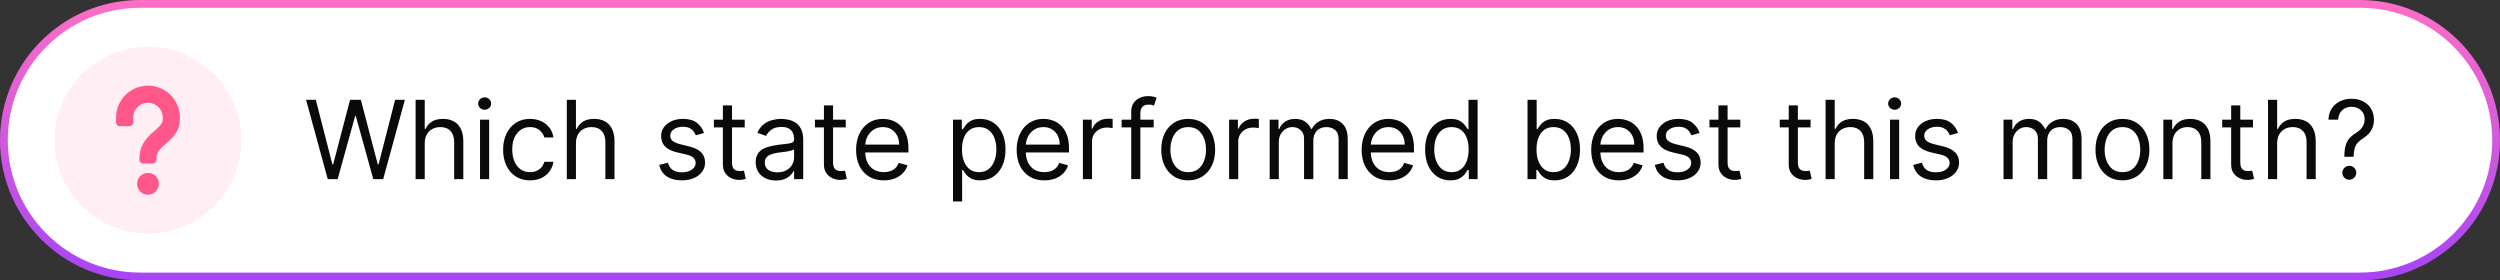
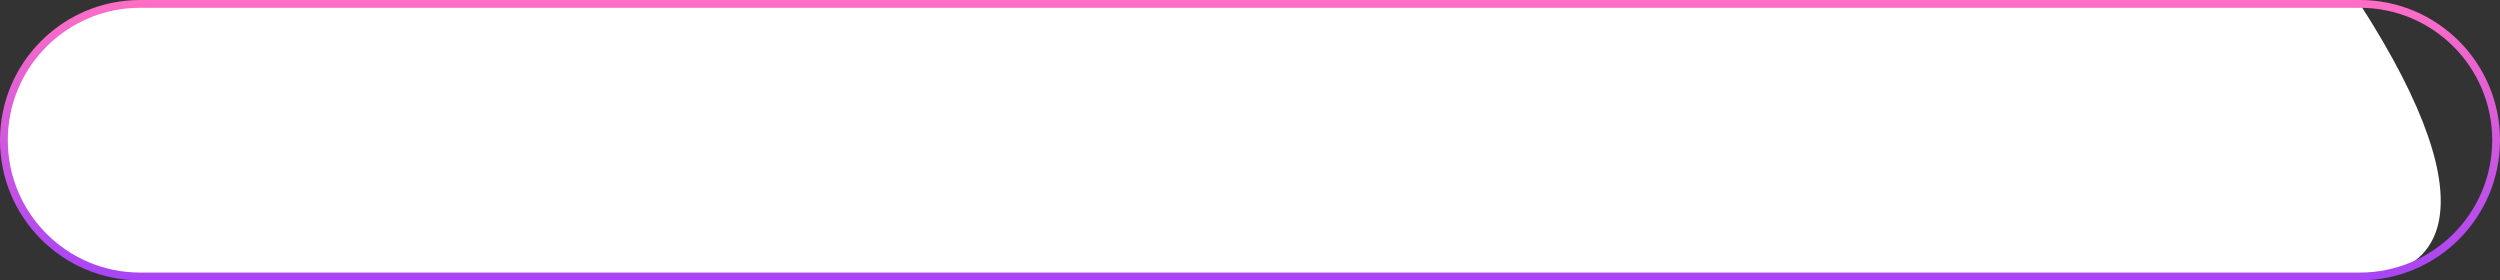
<svg xmlns="http://www.w3.org/2000/svg" width="321" height="36" viewBox="0 0 321 36" fill="none">
  <rect x="0" y="0" width="321" height="36" fill="#333333" stroke="none" />
-   <path d="M18 0.5H303C312.665 0.5 320.5 8.335 320.5 18C320.5 27.665 312.665 35.5 303 35.5H18C8.335 35.5 0.5 27.665 0.5 18C0.5 8.335 8.335 0.5 18 0.5Z" fill="white" />
+   <path d="M18 0.5H303C320.5 27.665 312.665 35.5 303 35.5H18C8.335 35.5 0.5 27.665 0.5 18C0.5 8.335 8.335 0.5 18 0.5Z" fill="white" />
  <path d="M18 0.5H303C312.665 0.5 320.5 8.335 320.5 18C320.5 27.665 312.665 35.5 303 35.5H18C8.335 35.5 0.5 27.665 0.5 18C0.5 8.335 8.335 0.5 18 0.5Z" stroke="url(#paint0_linear_1_725)" />
  <g clip-path="url(#clip0_1_725)">
    <circle cx="19" cy="18" r="12" fill="#FF5789" fill-opacity="0.1" />
    <path d="M19 22.7C19.497 22.7 19.9 23.103 19.9 23.6C19.9 24.097 19.497 24.5 19 24.5C18.503 24.5 18.1 24.097 18.1 23.6C18.1 23.103 18.503 22.7 19 22.7ZM19 11.5C20.989 11.5 22.6 13.112 22.6 15.1C22.6 16.399 22.149 17.074 20.996 18.054C19.84 19.036 19.6 19.478 19.6 20.5H18.4C18.4 19.016 18.873 18.283 20.219 17.139C21.129 16.366 21.4 15.96 21.4 15.1C21.4 13.774 20.326 12.7 19 12.7C17.675 12.7 16.6 13.774 16.6 15.1V15.7H15.4V15.1C15.4 13.112 17.012 11.5 19 11.5Z" fill="#FF5789" stroke="#FF5789" stroke-linejoin="round" />
  </g>
-   <path d="M42.082 23L39.298 12.818H40.551L42.679 21.111H42.778L44.946 12.818H46.338L48.506 21.111H48.605L50.733 12.818H51.986L49.202 23H47.929L45.682 14.886H45.602L43.355 23H42.082ZM54.536 18.406V23H53.363V12.818H54.536V16.557H54.636C54.815 16.162 55.083 15.849 55.441 15.617C55.802 15.382 56.283 15.264 56.883 15.264C57.403 15.264 57.859 15.369 58.25 15.577C58.641 15.783 58.944 16.099 59.16 16.527C59.379 16.951 59.488 17.491 59.488 18.148V23H58.315V18.227C58.315 17.621 58.157 17.152 57.842 16.82C57.531 16.486 57.098 16.318 56.545 16.318C56.16 16.318 55.816 16.399 55.511 16.562C55.209 16.724 54.97 16.961 54.795 17.273C54.622 17.584 54.536 17.962 54.536 18.406ZM61.634 23V15.364H62.808V23H61.634ZM62.231 14.091C62.002 14.091 61.805 14.013 61.639 13.857C61.477 13.701 61.396 13.514 61.396 13.296C61.396 13.077 61.477 12.889 61.639 12.734C61.805 12.578 62.002 12.5 62.231 12.5C62.46 12.5 62.655 12.578 62.818 12.734C62.983 12.889 63.066 13.077 63.066 13.296C63.066 13.514 62.983 13.701 62.818 13.857C62.655 14.013 62.46 14.091 62.231 14.091ZM68.059 23.159C67.343 23.159 66.727 22.99 66.21 22.652C65.692 22.314 65.295 21.848 65.016 21.255C64.738 20.662 64.599 19.984 64.599 19.222C64.599 18.446 64.741 17.762 65.026 17.168C65.315 16.572 65.716 16.106 66.229 15.771C66.746 15.433 67.35 15.264 68.039 15.264C68.576 15.264 69.06 15.364 69.491 15.562C69.922 15.761 70.275 16.04 70.55 16.398C70.825 16.756 70.996 17.173 71.062 17.651H69.888C69.799 17.303 69.6 16.994 69.292 16.726C68.987 16.454 68.576 16.318 68.059 16.318C67.602 16.318 67.201 16.438 66.856 16.676C66.514 16.912 66.248 17.245 66.055 17.675C65.867 18.103 65.772 18.605 65.772 19.182C65.772 19.772 65.865 20.285 66.05 20.723C66.239 21.16 66.504 21.5 66.846 21.742C67.191 21.984 67.595 22.105 68.059 22.105C68.364 22.105 68.641 22.052 68.889 21.946C69.138 21.84 69.348 21.688 69.521 21.489C69.693 21.29 69.816 21.051 69.888 20.773H71.062C70.996 21.224 70.831 21.63 70.57 21.991C70.311 22.349 69.968 22.634 69.54 22.846C69.116 23.055 68.622 23.159 68.059 23.159ZM73.95 18.406V23H72.777V12.818H73.95V16.557H74.05C74.229 16.162 74.497 15.849 74.855 15.617C75.216 15.382 75.697 15.264 76.297 15.264C76.817 15.264 77.273 15.369 77.664 15.577C78.055 15.783 78.358 16.099 78.574 16.527C78.793 16.951 78.902 17.491 78.902 18.148V23H77.729V18.227C77.729 17.621 77.571 17.152 77.256 16.82C76.945 16.486 76.512 16.318 75.959 16.318C75.574 16.318 75.23 16.399 74.925 16.562C74.623 16.724 74.385 16.961 74.209 17.273C74.037 17.584 73.95 17.962 73.95 18.406ZM90.395 17.074L89.341 17.372C89.275 17.197 89.177 17.026 89.048 16.86C88.922 16.691 88.749 16.552 88.531 16.442C88.312 16.333 88.032 16.278 87.691 16.278C87.223 16.278 86.834 16.386 86.522 16.602C86.214 16.814 86.06 17.084 86.06 17.412C86.06 17.704 86.166 17.934 86.378 18.103C86.59 18.272 86.922 18.413 87.372 18.526L88.506 18.804C89.189 18.97 89.697 19.223 90.032 19.565C90.367 19.903 90.534 20.338 90.534 20.872C90.534 21.31 90.408 21.701 90.156 22.046C89.908 22.39 89.56 22.662 89.112 22.861C88.665 23.06 88.145 23.159 87.551 23.159C86.772 23.159 86.128 22.99 85.617 22.652C85.107 22.314 84.784 21.82 84.648 21.171L85.761 20.892C85.868 21.303 86.068 21.611 86.363 21.817C86.661 22.022 87.051 22.125 87.531 22.125C88.078 22.125 88.513 22.009 88.834 21.777C89.159 21.542 89.321 21.26 89.321 20.932C89.321 20.667 89.228 20.445 89.043 20.266C88.857 20.083 88.572 19.947 88.188 19.858L86.915 19.56C86.216 19.394 85.702 19.137 85.374 18.789C85.049 18.438 84.886 17.999 84.886 17.472C84.886 17.041 85.007 16.66 85.249 16.328C85.495 15.997 85.828 15.736 86.249 15.548C86.673 15.359 87.154 15.264 87.691 15.264C88.446 15.264 89.04 15.43 89.47 15.761C89.904 16.093 90.213 16.53 90.395 17.074ZM95.621 15.364V16.358H91.664V15.364H95.621ZM92.817 13.534H93.991V20.812C93.991 21.144 94.039 21.392 94.135 21.558C94.234 21.721 94.36 21.83 94.513 21.886C94.669 21.939 94.833 21.966 95.005 21.966C95.134 21.966 95.24 21.959 95.323 21.946C95.406 21.93 95.472 21.916 95.522 21.906L95.761 22.96C95.681 22.99 95.57 23.02 95.428 23.05C95.285 23.083 95.104 23.099 94.886 23.099C94.554 23.099 94.229 23.028 93.911 22.886C93.596 22.743 93.335 22.526 93.126 22.234C92.92 21.943 92.817 21.575 92.817 21.131V13.534ZM99.633 23.179C99.15 23.179 98.71 23.088 98.316 22.905C97.922 22.72 97.608 22.453 97.376 22.105C97.144 21.754 97.028 21.329 97.028 20.832C97.028 20.395 97.115 20.04 97.287 19.768C97.459 19.493 97.69 19.278 97.978 19.122C98.266 18.966 98.585 18.85 98.933 18.774C99.284 18.695 99.637 18.632 99.992 18.585C100.455 18.526 100.832 18.481 101.12 18.451C101.412 18.418 101.624 18.363 101.756 18.287C101.892 18.211 101.96 18.078 101.96 17.889V17.849C101.96 17.359 101.826 16.978 101.558 16.706C101.292 16.434 100.89 16.298 100.349 16.298C99.789 16.298 99.35 16.421 99.032 16.666C98.714 16.912 98.49 17.173 98.361 17.452L97.247 17.054C97.446 16.59 97.711 16.229 98.043 15.97C98.377 15.708 98.742 15.526 99.136 15.423C99.534 15.317 99.925 15.264 100.31 15.264C100.555 15.264 100.837 15.294 101.155 15.354C101.476 15.41 101.786 15.528 102.085 15.707C102.386 15.886 102.636 16.156 102.835 16.517C103.034 16.878 103.134 17.362 103.134 17.969V23H101.96V21.966H101.901C101.821 22.132 101.688 22.309 101.503 22.498C101.317 22.687 101.07 22.848 100.762 22.98C100.454 23.113 100.078 23.179 99.633 23.179ZM99.812 22.125C100.277 22.125 100.668 22.034 100.986 21.852C101.307 21.669 101.549 21.434 101.712 21.146C101.877 20.857 101.96 20.554 101.96 20.236V19.162C101.911 19.222 101.801 19.276 101.632 19.326C101.466 19.372 101.274 19.414 101.055 19.45C100.84 19.483 100.629 19.513 100.424 19.54C100.222 19.563 100.058 19.583 99.932 19.599C99.627 19.639 99.342 19.704 99.077 19.793C98.815 19.88 98.603 20.01 98.44 20.186C98.281 20.358 98.202 20.594 98.202 20.892C98.202 21.3 98.353 21.608 98.654 21.817C98.959 22.022 99.345 22.125 99.812 22.125ZM108.596 15.364V16.358H104.639V15.364H108.596ZM105.792 13.534H106.965V20.812C106.965 21.144 107.013 21.392 107.11 21.558C107.209 21.721 107.335 21.83 107.487 21.886C107.643 21.939 107.807 21.966 107.98 21.966C108.109 21.966 108.215 21.959 108.298 21.946C108.381 21.93 108.447 21.916 108.497 21.906L108.735 22.96C108.656 22.99 108.545 23.02 108.402 23.05C108.26 23.083 108.079 23.099 107.86 23.099C107.529 23.099 107.204 23.028 106.886 22.886C106.571 22.743 106.309 22.526 106.1 22.234C105.895 21.943 105.792 21.575 105.792 21.131V13.534ZM113.481 23.159C112.745 23.159 112.11 22.997 111.577 22.672C111.046 22.344 110.637 21.886 110.349 21.3C110.064 20.71 109.921 20.024 109.921 19.241C109.921 18.459 110.064 17.77 110.349 17.173C110.637 16.573 111.038 16.106 111.552 15.771C112.069 15.433 112.672 15.264 113.361 15.264C113.759 15.264 114.152 15.331 114.54 15.463C114.927 15.596 115.28 15.811 115.599 16.109C115.917 16.404 116.17 16.796 116.359 17.283C116.548 17.77 116.643 18.37 116.643 19.082V19.579H110.756V18.565H115.449C115.449 18.134 115.363 17.75 115.191 17.412C115.022 17.074 114.78 16.807 114.465 16.611C114.153 16.416 113.786 16.318 113.361 16.318C112.894 16.318 112.49 16.434 112.148 16.666C111.81 16.895 111.55 17.193 111.368 17.561C111.185 17.929 111.094 18.323 111.094 18.744V19.421C111.094 19.997 111.194 20.486 111.393 20.887C111.595 21.285 111.875 21.588 112.233 21.797C112.591 22.002 113.007 22.105 113.481 22.105C113.789 22.105 114.067 22.062 114.316 21.976C114.568 21.886 114.785 21.754 114.967 21.578C115.149 21.399 115.29 21.177 115.39 20.912L116.523 21.23C116.404 21.615 116.203 21.953 115.922 22.244C115.64 22.533 115.292 22.758 114.878 22.921C114.463 23.079 113.998 23.159 113.481 23.159ZM122.365 25.864V15.364H123.498V16.577H123.638C123.724 16.444 123.843 16.275 123.996 16.07C124.151 15.861 124.373 15.675 124.662 15.513C124.953 15.347 125.348 15.264 125.845 15.264C126.488 15.264 127.055 15.425 127.545 15.746C128.036 16.068 128.419 16.524 128.694 17.114C128.969 17.704 129.106 18.4 129.106 19.202C129.106 20.01 128.969 20.711 128.694 21.305C128.419 21.895 128.037 22.352 127.55 22.677C127.063 22.998 126.501 23.159 125.865 23.159C125.374 23.159 124.982 23.078 124.687 22.916C124.392 22.75 124.165 22.562 124.006 22.354C123.846 22.142 123.724 21.966 123.638 21.827H123.538V25.864H122.365ZM123.518 19.182C123.518 19.759 123.603 20.267 123.772 20.708C123.941 21.146 124.188 21.489 124.513 21.737C124.837 21.983 125.235 22.105 125.706 22.105C126.196 22.105 126.606 21.976 126.934 21.717C127.265 21.456 127.514 21.104 127.68 20.663C127.849 20.219 127.933 19.725 127.933 19.182C127.933 18.645 127.85 18.161 127.684 17.73C127.522 17.296 127.275 16.953 126.944 16.701C126.616 16.446 126.203 16.318 125.706 16.318C125.229 16.318 124.827 16.439 124.503 16.681C124.178 16.92 123.933 17.255 123.767 17.685C123.601 18.113 123.518 18.612 123.518 19.182ZM134.098 23.159C133.362 23.159 132.727 22.997 132.194 22.672C131.663 22.344 131.254 21.886 130.966 21.3C130.681 20.71 130.538 20.024 130.538 19.241C130.538 18.459 130.681 17.77 130.966 17.173C131.254 16.573 131.655 16.106 132.169 15.771C132.686 15.433 133.289 15.264 133.979 15.264C134.376 15.264 134.769 15.331 135.157 15.463C135.545 15.596 135.898 15.811 136.216 16.109C136.534 16.404 136.787 16.796 136.976 17.283C137.165 17.77 137.26 18.37 137.26 19.082V19.579H131.373V18.565H136.067C136.067 18.134 135.98 17.75 135.808 17.412C135.639 17.074 135.397 16.807 135.082 16.611C134.771 16.416 134.403 16.318 133.979 16.318C133.511 16.318 133.107 16.434 132.765 16.666C132.427 16.895 132.167 17.193 131.985 17.561C131.803 17.929 131.711 18.323 131.711 18.744V19.421C131.711 19.997 131.811 20.486 132.01 20.887C132.212 21.285 132.492 21.588 132.85 21.797C133.208 22.002 133.624 22.105 134.098 22.105C134.406 22.105 134.684 22.062 134.933 21.976C135.185 21.886 135.402 21.754 135.584 21.578C135.767 21.399 135.907 21.177 136.007 20.912L137.14 21.23C137.021 21.615 136.821 21.953 136.539 22.244C136.257 22.533 135.909 22.758 135.495 22.921C135.081 23.079 134.615 23.159 134.098 23.159ZM139.045 23V15.364H140.178V16.517H140.258C140.397 16.139 140.649 15.833 141.013 15.597C141.378 15.362 141.789 15.244 142.246 15.244C142.332 15.244 142.44 15.246 142.569 15.249C142.699 15.253 142.796 15.258 142.863 15.264V16.457C142.823 16.447 142.732 16.433 142.589 16.413C142.45 16.389 142.303 16.378 142.147 16.378C141.776 16.378 141.444 16.456 141.153 16.611C140.864 16.764 140.635 16.976 140.466 17.248C140.301 17.516 140.218 17.823 140.218 18.168V23H139.045ZM148.133 15.364V16.358H144.016V15.364H148.133ZM145.249 23V14.31C145.249 13.872 145.352 13.508 145.557 13.216C145.763 12.924 146.03 12.706 146.358 12.56C146.686 12.414 147.032 12.341 147.397 12.341C147.685 12.341 147.921 12.364 148.103 12.411C148.285 12.457 148.421 12.5 148.51 12.54L148.172 13.554C148.113 13.534 148.03 13.509 147.924 13.479C147.821 13.45 147.685 13.435 147.516 13.435C147.128 13.435 146.848 13.532 146.676 13.728C146.507 13.924 146.422 14.21 146.422 14.588V23H145.249ZM152.565 23.159C151.875 23.159 151.271 22.995 150.75 22.667C150.233 22.339 149.829 21.88 149.537 21.29C149.249 20.7 149.105 20.01 149.105 19.222C149.105 18.426 149.249 17.732 149.537 17.139C149.829 16.545 150.233 16.084 150.75 15.756C151.271 15.428 151.875 15.264 152.565 15.264C153.254 15.264 153.857 15.428 154.374 15.756C154.895 16.084 155.299 16.545 155.588 17.139C155.879 17.732 156.025 18.426 156.025 19.222C156.025 20.01 155.879 20.7 155.588 21.29C155.299 21.88 154.895 22.339 154.374 22.667C153.857 22.995 153.254 23.159 152.565 23.159ZM152.565 22.105C153.088 22.105 153.519 21.971 153.857 21.702C154.195 21.434 154.446 21.081 154.608 20.643C154.771 20.206 154.852 19.732 154.852 19.222C154.852 18.711 154.771 18.236 154.608 17.795C154.446 17.354 154.195 16.998 153.857 16.726C153.519 16.454 153.088 16.318 152.565 16.318C152.041 16.318 151.61 16.454 151.272 16.726C150.934 16.998 150.684 17.354 150.521 17.795C150.359 18.236 150.278 18.711 150.278 19.222C150.278 19.732 150.359 20.206 150.521 20.643C150.684 21.081 150.934 21.434 151.272 21.702C151.61 21.971 152.041 22.105 152.565 22.105ZM157.816 23V15.364H158.95V16.517H159.029C159.168 16.139 159.42 15.833 159.785 15.597C160.149 15.362 160.56 15.244 161.018 15.244C161.104 15.244 161.212 15.246 161.341 15.249C161.47 15.253 161.568 15.258 161.634 15.264V16.457C161.594 16.447 161.503 16.433 161.361 16.413C161.222 16.389 161.074 16.378 160.918 16.378C160.547 16.378 160.216 16.456 159.924 16.611C159.636 16.764 159.407 16.976 159.238 17.248C159.072 17.516 158.989 17.823 158.989 18.168V23H157.816ZM163.025 23V15.364H164.159V16.557H164.258C164.417 16.149 164.674 15.833 165.029 15.607C165.383 15.379 165.809 15.264 166.306 15.264C166.81 15.264 167.229 15.379 167.564 15.607C167.902 15.833 168.166 16.149 168.355 16.557H168.434C168.63 16.162 168.923 15.849 169.314 15.617C169.705 15.382 170.174 15.264 170.721 15.264C171.404 15.264 171.962 15.478 172.396 15.905C172.831 16.33 173.048 16.991 173.048 17.889V23H171.874V17.889C171.874 17.326 171.72 16.923 171.412 16.681C171.104 16.439 170.741 16.318 170.323 16.318C169.786 16.318 169.37 16.481 169.075 16.805C168.78 17.127 168.633 17.535 168.633 18.028V23H167.44V17.77C167.44 17.336 167.299 16.986 167.017 16.721C166.735 16.452 166.373 16.318 165.928 16.318C165.624 16.318 165.338 16.399 165.073 16.562C164.811 16.724 164.599 16.95 164.437 17.238C164.278 17.523 164.198 17.853 164.198 18.227V23H163.025ZM178.395 23.159C177.659 23.159 177.024 22.997 176.491 22.672C175.96 22.344 175.551 21.886 175.263 21.3C174.978 20.71 174.835 20.024 174.835 19.241C174.835 18.459 174.978 17.77 175.263 17.173C175.551 16.573 175.952 16.106 176.466 15.771C176.983 15.433 177.586 15.264 178.275 15.264C178.673 15.264 179.066 15.331 179.454 15.463C179.841 15.596 180.194 15.811 180.513 16.109C180.831 16.404 181.084 16.796 181.273 17.283C181.462 17.77 181.557 18.37 181.557 19.082V19.579H175.67V18.565H180.363C180.363 18.134 180.277 17.75 180.105 17.412C179.936 17.074 179.694 16.807 179.379 16.611C179.068 16.416 178.7 16.318 178.275 16.318C177.808 16.318 177.404 16.434 177.062 16.666C176.724 16.895 176.464 17.193 176.282 17.561C176.099 17.929 176.008 18.323 176.008 18.744V19.421C176.008 19.997 176.108 20.486 176.307 20.887C176.509 21.285 176.789 21.588 177.147 21.797C177.505 22.002 177.921 22.105 178.395 22.105C178.703 22.105 178.981 22.062 179.23 21.976C179.482 21.886 179.699 21.754 179.881 21.578C180.064 21.399 180.204 21.177 180.304 20.912L181.437 21.23C181.318 21.615 181.117 21.953 180.836 22.244C180.554 22.533 180.206 22.758 179.792 22.921C179.377 23.079 178.912 23.159 178.395 23.159ZM186.225 23.159C185.589 23.159 185.027 22.998 184.54 22.677C184.052 22.352 183.671 21.895 183.396 21.305C183.121 20.711 182.983 20.01 182.983 19.202C182.983 18.4 183.121 17.704 183.396 17.114C183.671 16.524 184.054 16.068 184.545 15.746C185.035 15.425 185.602 15.264 186.245 15.264C186.742 15.264 187.135 15.347 187.423 15.513C187.715 15.675 187.937 15.861 188.089 16.07C188.245 16.275 188.366 16.444 188.452 16.577H188.552V12.818H189.725V23H188.591V21.827H188.452C188.366 21.966 188.243 22.142 188.084 22.354C187.925 22.562 187.698 22.75 187.403 22.916C187.108 23.078 186.715 23.159 186.225 23.159ZM186.384 22.105C186.855 22.105 187.252 21.983 187.577 21.737C187.902 21.489 188.149 21.146 188.318 20.708C188.487 20.267 188.572 19.759 188.572 19.182C188.572 18.612 188.489 18.113 188.323 17.685C188.157 17.255 187.912 16.92 187.587 16.681C187.262 16.439 186.861 16.318 186.384 16.318C185.887 16.318 185.473 16.446 185.141 16.701C184.813 16.953 184.566 17.296 184.4 17.73C184.238 18.161 184.157 18.645 184.157 19.182C184.157 19.725 184.24 20.219 184.405 20.663C184.574 21.104 184.823 21.456 185.151 21.717C185.483 21.976 185.894 22.105 186.384 22.105ZM196.133 23V12.818H197.307V16.577H197.406C197.492 16.444 197.612 16.275 197.764 16.07C197.92 15.861 198.142 15.675 198.43 15.513C198.722 15.347 199.116 15.264 199.613 15.264C200.256 15.264 200.823 15.425 201.314 15.746C201.804 16.068 202.187 16.524 202.462 17.114C202.737 17.704 202.875 18.4 202.875 19.202C202.875 20.01 202.737 20.711 202.462 21.305C202.187 21.895 201.806 22.352 201.319 22.677C200.831 22.998 200.27 23.159 199.633 23.159C199.143 23.159 198.75 23.078 198.455 22.916C198.16 22.75 197.933 22.562 197.774 22.354C197.615 22.142 197.492 21.966 197.406 21.827H197.267V23H196.133ZM197.287 19.182C197.287 19.759 197.371 20.267 197.54 20.708C197.709 21.146 197.956 21.489 198.281 21.737C198.606 21.983 199.004 22.105 199.474 22.105C199.965 22.105 200.374 21.976 200.702 21.717C201.034 21.456 201.282 21.104 201.448 20.663C201.617 20.219 201.702 19.725 201.702 19.182C201.702 18.645 201.619 18.161 201.453 17.73C201.291 17.296 201.044 16.953 200.712 16.701C200.384 16.446 199.971 16.318 199.474 16.318C198.997 16.318 198.596 16.439 198.271 16.681C197.946 16.92 197.701 17.255 197.535 17.685C197.37 18.113 197.287 18.612 197.287 19.182ZM207.871 23.159C207.135 23.159 206.501 22.997 205.967 22.672C205.437 22.344 205.028 21.886 204.739 21.3C204.454 20.71 204.312 20.024 204.312 19.241C204.312 18.459 204.454 17.77 204.739 17.173C205.028 16.573 205.429 16.106 205.942 15.771C206.459 15.433 207.063 15.264 207.752 15.264C208.15 15.264 208.542 15.331 208.93 15.463C209.318 15.596 209.671 15.811 209.989 16.109C210.307 16.404 210.561 16.796 210.75 17.283C210.939 17.77 211.033 18.37 211.033 19.082V19.579H205.147V18.565H209.84C209.84 18.134 209.754 17.75 209.581 17.412C209.412 17.074 209.171 16.807 208.856 16.611C208.544 16.416 208.176 16.318 207.752 16.318C207.285 16.318 206.88 16.434 206.539 16.666C206.201 16.895 205.941 17.193 205.758 17.561C205.576 17.929 205.485 18.323 205.485 18.744V19.421C205.485 19.997 205.584 20.486 205.783 20.887C205.985 21.285 206.265 21.588 206.623 21.797C206.981 22.002 207.397 22.105 207.871 22.105C208.18 22.105 208.458 22.062 208.706 21.976C208.958 21.886 209.175 21.754 209.358 21.578C209.54 21.399 209.681 21.177 209.78 20.912L210.914 21.23C210.795 21.615 210.594 21.953 210.312 22.244C210.031 22.533 209.683 22.758 209.268 22.921C208.854 23.079 208.388 23.159 207.871 23.159ZM218.227 17.074L217.173 17.372C217.107 17.197 217.009 17.026 216.88 16.86C216.754 16.691 216.581 16.552 216.363 16.442C216.144 16.333 215.864 16.278 215.523 16.278C215.055 16.278 214.666 16.386 214.354 16.602C214.046 16.814 213.892 17.084 213.892 17.412C213.892 17.704 213.998 17.934 214.21 18.103C214.422 18.272 214.754 18.413 215.204 18.526L216.338 18.804C217.021 18.97 217.529 19.223 217.864 19.565C218.199 19.903 218.366 20.338 218.366 20.872C218.366 21.31 218.24 21.701 217.988 22.046C217.74 22.39 217.392 22.662 216.944 22.861C216.497 23.06 215.977 23.159 215.383 23.159C214.604 23.159 213.96 22.99 213.449 22.652C212.939 22.314 212.616 21.82 212.48 21.171L213.594 20.892C213.7 21.303 213.9 21.611 214.195 21.817C214.493 22.022 214.883 22.125 215.363 22.125C215.91 22.125 216.345 22.009 216.666 21.777C216.991 21.542 217.153 21.26 217.153 20.932C217.153 20.667 217.06 20.445 216.875 20.266C216.689 20.083 216.404 19.947 216.02 19.858L214.747 19.56C214.048 19.394 213.534 19.137 213.206 18.789C212.881 18.438 212.719 17.999 212.719 17.472C212.719 17.041 212.84 16.66 213.081 16.328C213.327 15.997 213.66 15.736 214.081 15.548C214.505 15.359 214.986 15.264 215.523 15.264C216.278 15.264 216.872 15.43 217.302 15.761C217.737 16.093 218.045 16.53 218.227 17.074ZM223.453 15.364V16.358H219.496V15.364H223.453ZM220.65 13.534H221.823V20.812C221.823 21.144 221.871 21.392 221.967 21.558C222.066 21.721 222.192 21.83 222.345 21.886C222.501 21.939 222.665 21.966 222.837 21.966C222.966 21.966 223.072 21.959 223.155 21.946C223.238 21.93 223.304 21.916 223.354 21.906L223.593 22.96C223.513 22.99 223.402 23.02 223.26 23.05C223.117 23.083 222.936 23.099 222.718 23.099C222.386 23.099 222.061 23.028 221.743 22.886C221.428 22.743 221.167 22.526 220.958 22.234C220.752 21.943 220.65 21.575 220.65 21.131V13.534ZM232.477 15.364V16.358H228.52V15.364H232.477ZM229.673 13.534H230.846V20.812C230.846 21.144 230.894 21.392 230.99 21.558C231.09 21.721 231.216 21.83 231.368 21.886C231.524 21.939 231.688 21.966 231.86 21.966C231.99 21.966 232.096 21.959 232.179 21.946C232.261 21.93 232.328 21.916 232.377 21.906L232.616 22.96C232.537 22.99 232.426 23.02 232.283 23.05C232.141 23.083 231.96 23.099 231.741 23.099C231.41 23.099 231.085 23.028 230.767 22.886C230.452 22.743 230.19 22.526 229.981 22.234C229.776 21.943 229.673 21.575 229.673 21.131V13.534ZM235.579 18.406V23H234.406V12.818H235.579V16.557H235.679C235.858 16.162 236.126 15.849 236.484 15.617C236.845 15.382 237.326 15.264 237.926 15.264C238.446 15.264 238.902 15.369 239.293 15.577C239.684 15.783 239.987 16.099 240.203 16.527C240.422 16.951 240.531 17.491 240.531 18.148V23H239.358V18.227C239.358 17.621 239.2 17.152 238.885 16.82C238.574 16.486 238.141 16.318 237.588 16.318C237.203 16.318 236.859 16.399 236.554 16.562C236.252 16.724 236.013 16.961 235.838 17.273C235.665 17.584 235.579 17.962 235.579 18.406ZM242.677 23V15.364H243.851V23H242.677ZM243.274 14.091C243.045 14.091 242.848 14.013 242.682 13.857C242.52 13.701 242.439 13.514 242.439 13.296C242.439 13.077 242.52 12.889 242.682 12.734C242.848 12.578 243.045 12.5 243.274 12.5C243.503 12.5 243.698 12.578 243.861 12.734C244.026 12.889 244.109 13.077 244.109 13.296C244.109 13.514 244.026 13.701 243.861 13.857C243.698 14.013 243.503 14.091 243.274 14.091ZM251.409 17.074L250.355 17.372C250.288 17.197 250.191 17.026 250.061 16.86C249.935 16.691 249.763 16.552 249.544 16.442C249.326 16.333 249.046 16.278 248.704 16.278C248.237 16.278 247.847 16.386 247.536 16.602C247.228 16.814 247.074 17.084 247.074 17.412C247.074 17.704 247.18 17.934 247.392 18.103C247.604 18.272 247.935 18.413 248.386 18.526L249.52 18.804C250.202 18.97 250.711 19.223 251.046 19.565C251.381 19.903 251.548 20.338 251.548 20.872C251.548 21.31 251.422 21.701 251.17 22.046C250.922 22.39 250.574 22.662 250.126 22.861C249.679 23.06 249.158 23.159 248.565 23.159C247.786 23.159 247.141 22.99 246.631 22.652C246.121 22.314 245.797 21.82 245.662 21.171L246.775 20.892C246.881 21.303 247.082 21.611 247.377 21.817C247.675 22.022 248.065 22.125 248.545 22.125C249.092 22.125 249.526 22.009 249.848 21.777C250.172 21.542 250.335 21.26 250.335 20.932C250.335 20.667 250.242 20.445 250.056 20.266C249.871 20.083 249.586 19.947 249.201 19.858L247.929 19.56C247.229 19.394 246.716 19.137 246.387 18.789C246.063 18.438 245.9 17.999 245.9 17.472C245.9 17.041 246.021 16.66 246.263 16.328C246.508 15.997 246.842 15.736 247.262 15.548C247.687 15.359 248.167 15.264 248.704 15.264C249.46 15.264 250.053 15.43 250.484 15.761C250.918 16.093 251.226 16.53 251.409 17.074ZM257.252 23V15.364H258.385V16.557H258.485C258.644 16.149 258.901 15.833 259.255 15.607C259.61 15.379 260.036 15.264 260.533 15.264C261.037 15.264 261.456 15.379 261.791 15.607C262.129 15.833 262.392 16.149 262.581 16.557H262.661C262.856 16.162 263.15 15.849 263.541 15.617C263.932 15.382 264.401 15.264 264.948 15.264C265.63 15.264 266.189 15.478 266.623 15.905C267.057 16.33 267.274 16.991 267.274 17.889V23H266.101V17.889C266.101 17.326 265.947 16.923 265.639 16.681C265.33 16.439 264.968 16.318 264.55 16.318C264.013 16.318 263.597 16.481 263.302 16.805C263.007 17.127 262.86 17.535 262.86 18.028V23H261.666V17.77C261.666 17.336 261.526 16.986 261.244 16.721C260.962 16.452 260.599 16.318 260.155 16.318C259.85 16.318 259.565 16.399 259.3 16.562C259.038 16.724 258.826 16.95 258.664 17.238C258.504 17.523 258.425 17.853 258.425 18.227V23H257.252ZM272.522 23.159C271.832 23.159 271.228 22.995 270.707 22.667C270.19 22.339 269.786 21.88 269.494 21.29C269.206 20.7 269.062 20.01 269.062 19.222C269.062 18.426 269.206 17.732 269.494 17.139C269.786 16.545 270.19 16.084 270.707 15.756C271.228 15.428 271.832 15.264 272.522 15.264C273.211 15.264 273.814 15.428 274.331 15.756C274.852 16.084 275.256 16.545 275.545 17.139C275.836 17.732 275.982 18.426 275.982 19.222C275.982 20.01 275.836 20.7 275.545 21.29C275.256 21.88 274.852 22.339 274.331 22.667C273.814 22.995 273.211 23.159 272.522 23.159ZM272.522 22.105C273.046 22.105 273.476 21.971 273.814 21.702C274.153 21.434 274.403 21.081 274.565 20.643C274.728 20.206 274.809 19.732 274.809 19.222C274.809 18.711 274.728 18.236 274.565 17.795C274.403 17.354 274.153 16.998 273.814 16.726C273.476 16.454 273.046 16.318 272.522 16.318C271.998 16.318 271.567 16.454 271.229 16.726C270.891 16.998 270.641 17.354 270.479 17.795C270.316 18.236 270.235 18.711 270.235 19.222C270.235 19.732 270.316 20.206 270.479 20.643C270.641 21.081 270.891 21.434 271.229 21.702C271.567 21.971 271.998 22.105 272.522 22.105ZM278.946 18.406V23H277.773V15.364H278.907V16.557H279.006C279.185 16.169 279.457 15.857 279.821 15.622C280.186 15.383 280.657 15.264 281.233 15.264C281.75 15.264 282.203 15.37 282.591 15.582C282.978 15.791 283.28 16.109 283.495 16.537C283.711 16.961 283.819 17.498 283.819 18.148V23H282.645V18.227C282.645 17.627 282.489 17.16 282.178 16.825C281.866 16.487 281.439 16.318 280.895 16.318C280.521 16.318 280.186 16.399 279.891 16.562C279.599 16.724 279.369 16.961 279.2 17.273C279.031 17.584 278.946 17.962 278.946 18.406ZM289.284 15.364V16.358H285.326V15.364H289.284ZM286.48 13.534H287.653V20.812C287.653 21.144 287.701 21.392 287.797 21.558C287.896 21.721 288.022 21.83 288.175 21.886C288.331 21.939 288.495 21.966 288.667 21.966C288.796 21.966 288.902 21.959 288.985 21.946C289.068 21.93 289.134 21.916 289.184 21.906L289.423 22.96C289.343 22.99 289.232 23.02 289.09 23.05C288.947 23.083 288.767 23.099 288.548 23.099C288.216 23.099 287.892 23.028 287.573 22.886C287.258 22.743 286.997 22.526 286.788 22.234C286.582 21.943 286.48 21.575 286.48 21.131V13.534ZM292.386 18.406V23H291.213V12.818H292.386V16.557H292.485C292.664 16.162 292.933 15.849 293.291 15.617C293.652 15.382 294.133 15.264 294.732 15.264C295.253 15.264 295.709 15.369 296.1 15.577C296.491 15.783 296.794 16.099 297.009 16.527C297.228 16.951 297.338 17.491 297.338 18.148V23H296.164V18.227C296.164 17.621 296.007 17.152 295.692 16.82C295.38 16.486 294.948 16.318 294.394 16.318C294.01 16.318 293.665 16.399 293.36 16.562C293.059 16.724 292.82 16.961 292.644 17.273C292.472 17.584 292.386 17.962 292.386 18.406ZM301.015 20.136V20.077C301.022 19.444 301.088 18.94 301.214 18.565C301.34 18.191 301.519 17.887 301.751 17.655C301.983 17.424 302.261 17.21 302.586 17.014C302.782 16.895 302.958 16.754 303.113 16.592C303.269 16.426 303.392 16.235 303.481 16.02C303.574 15.805 303.62 15.566 303.62 15.304C303.62 14.979 303.544 14.697 303.392 14.459C303.239 14.22 303.035 14.036 302.78 13.907C302.525 13.778 302.242 13.713 301.93 13.713C301.658 13.713 301.396 13.769 301.145 13.882C300.893 13.995 300.682 14.172 300.513 14.414C300.344 14.656 300.246 14.973 300.22 15.364H298.967C298.993 14.8 299.139 14.318 299.404 13.917C299.673 13.516 300.026 13.209 300.463 12.997C300.904 12.785 301.393 12.679 301.93 12.679C302.513 12.679 303.02 12.795 303.451 13.027C303.886 13.259 304.22 13.577 304.456 13.982C304.694 14.386 304.814 14.847 304.814 15.364C304.814 15.728 304.757 16.058 304.645 16.353C304.535 16.648 304.376 16.912 304.167 17.143C303.962 17.375 303.713 17.581 303.422 17.76C303.13 17.942 302.896 18.134 302.721 18.337C302.545 18.535 302.417 18.773 302.338 19.048C302.258 19.323 302.215 19.666 302.208 20.077V20.136H301.015ZM301.652 23.079C301.406 23.079 301.196 22.992 301.02 22.816C300.845 22.64 300.757 22.43 300.757 22.185C300.757 21.939 300.845 21.729 301.02 21.553C301.196 21.378 301.406 21.29 301.652 21.29C301.897 21.29 302.107 21.378 302.283 21.553C302.459 21.729 302.547 21.939 302.547 22.185C302.547 22.347 302.505 22.496 302.422 22.632C302.343 22.768 302.235 22.877 302.099 22.96C301.967 23.04 301.817 23.079 301.652 23.079Z" fill="#0A0A0A" />
  <defs>
    <linearGradient id="paint0_linear_1_725" x1="160.5" y1="0" x2="160.5" y2="36" gradientUnits="userSpaceOnUse">
      <stop stop-color="#FE6EC5" />
      <stop offset="1" stop-color="#A744F6" />
    </linearGradient>
    <clipPath id="clip0_1_725">
-       <rect width="24" height="24" fill="white" transform="translate(7 6)" />
-     </clipPath>
+       </clipPath>
  </defs>
</svg>